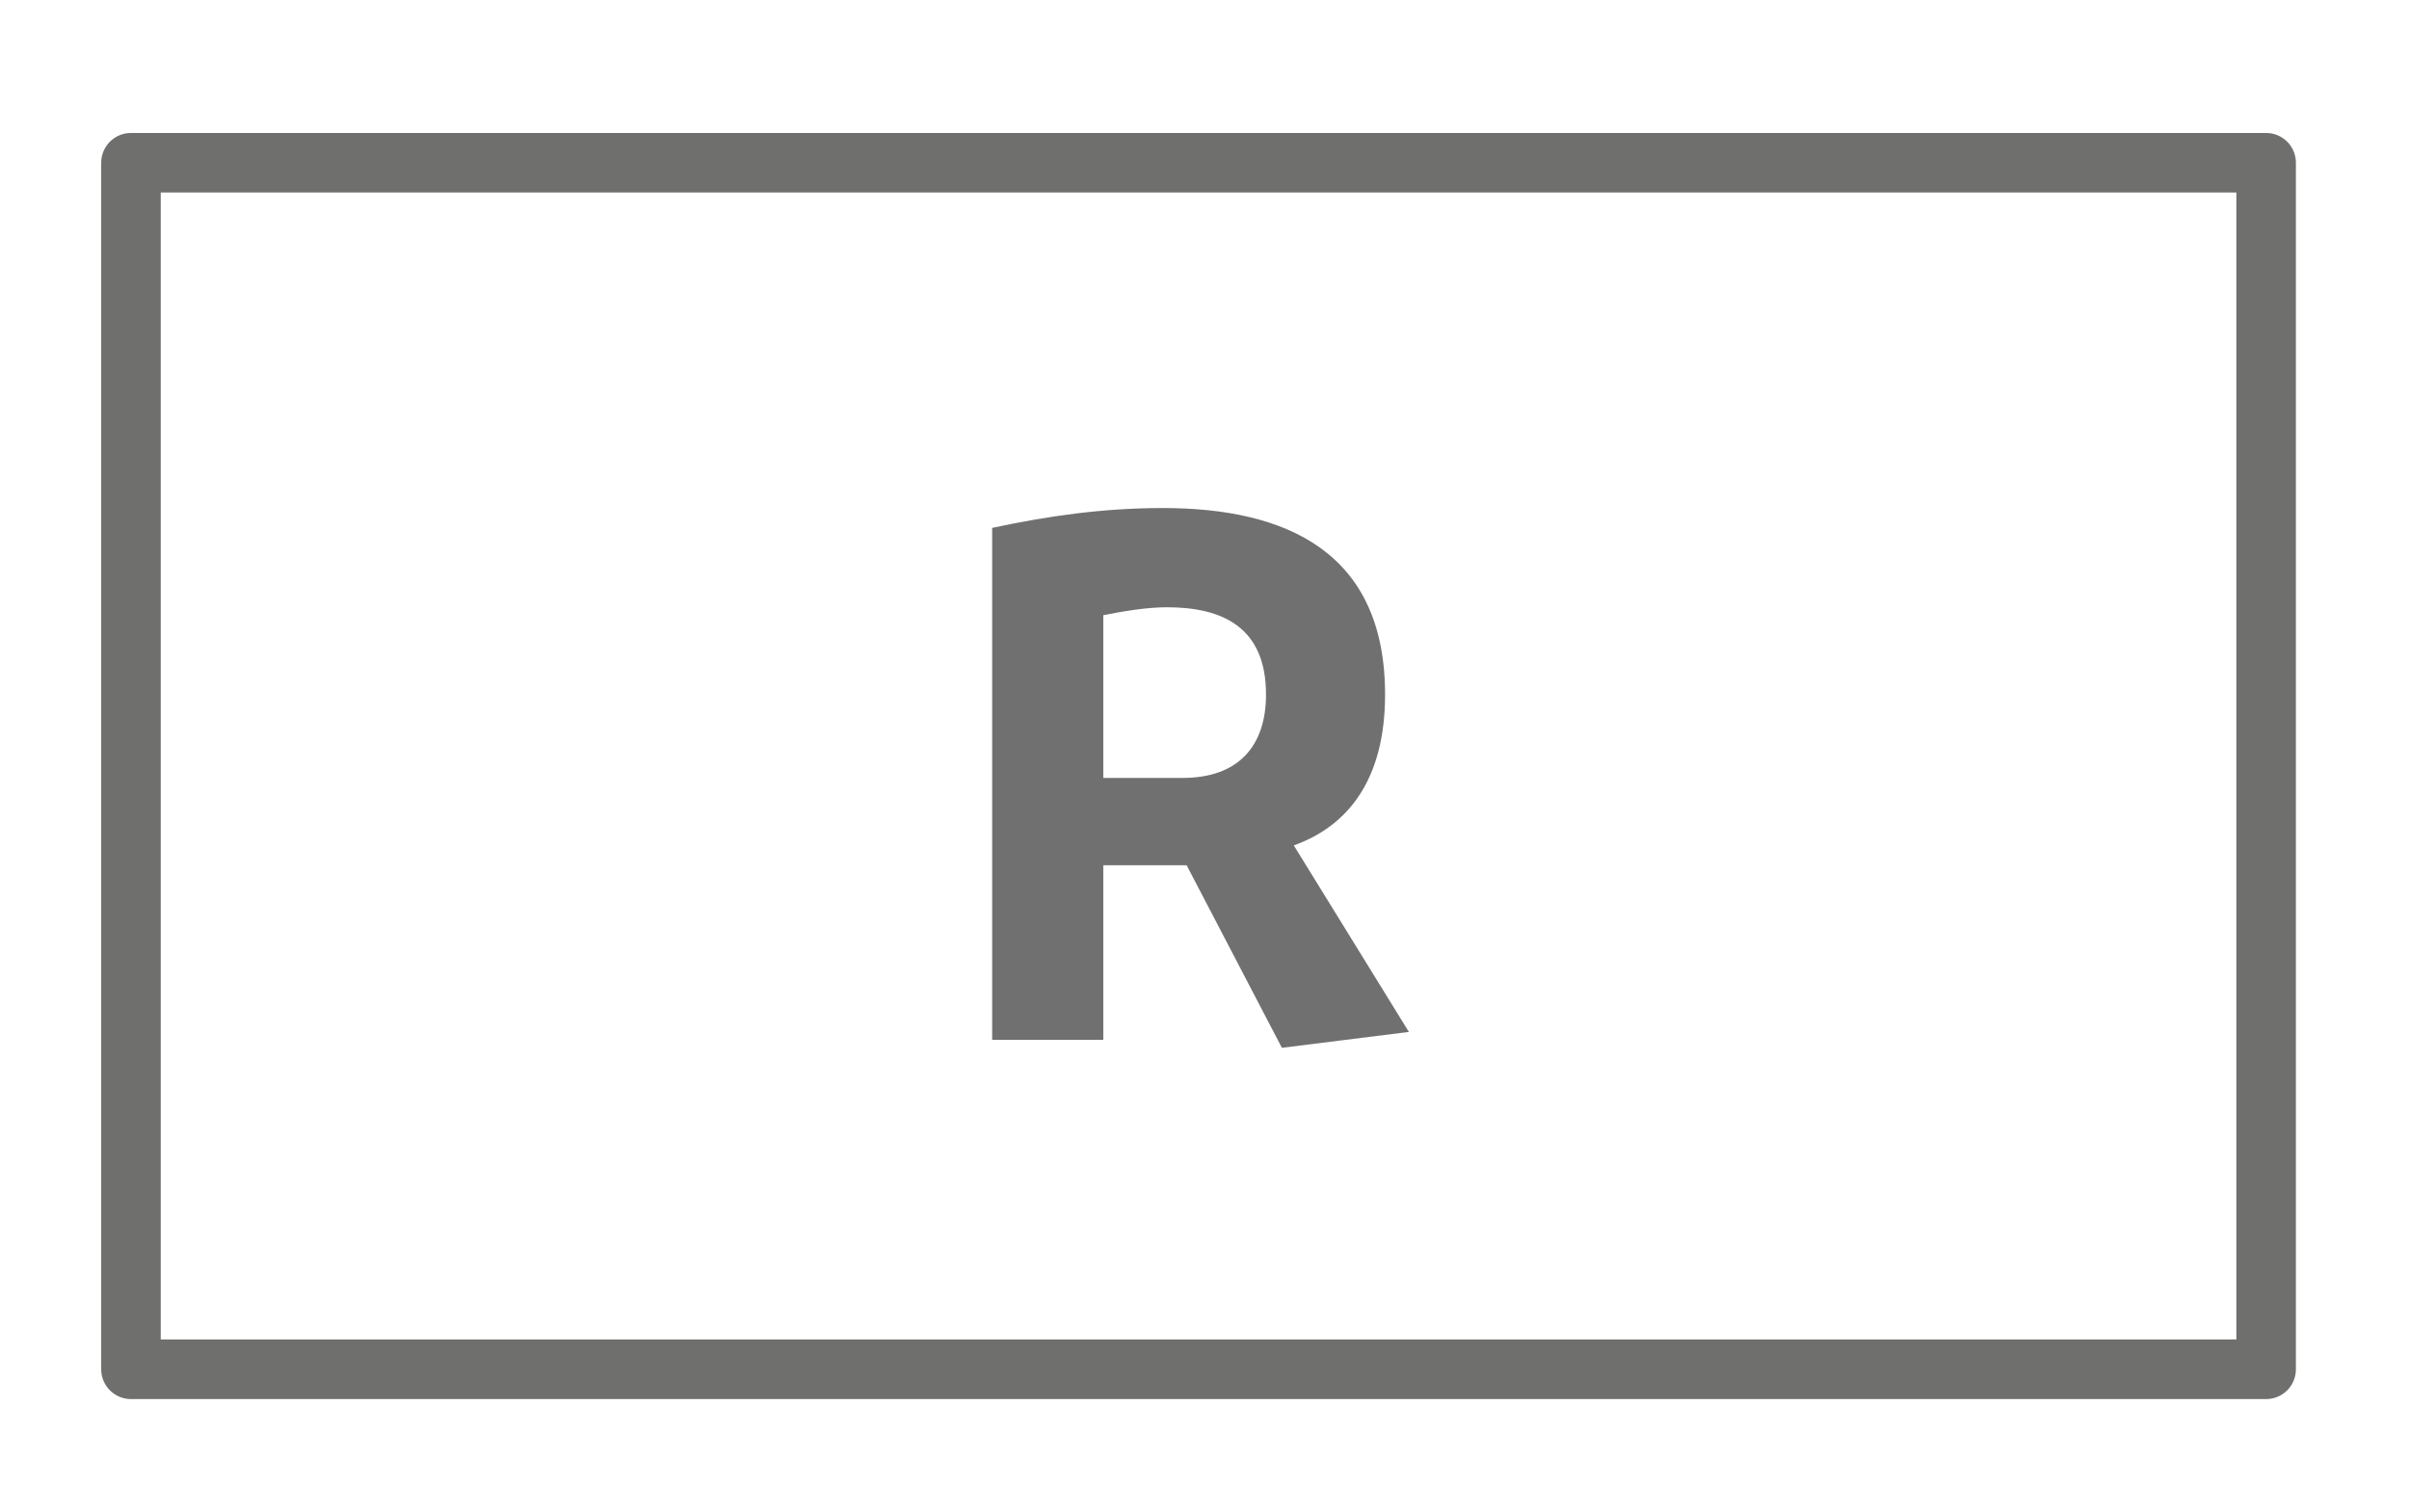
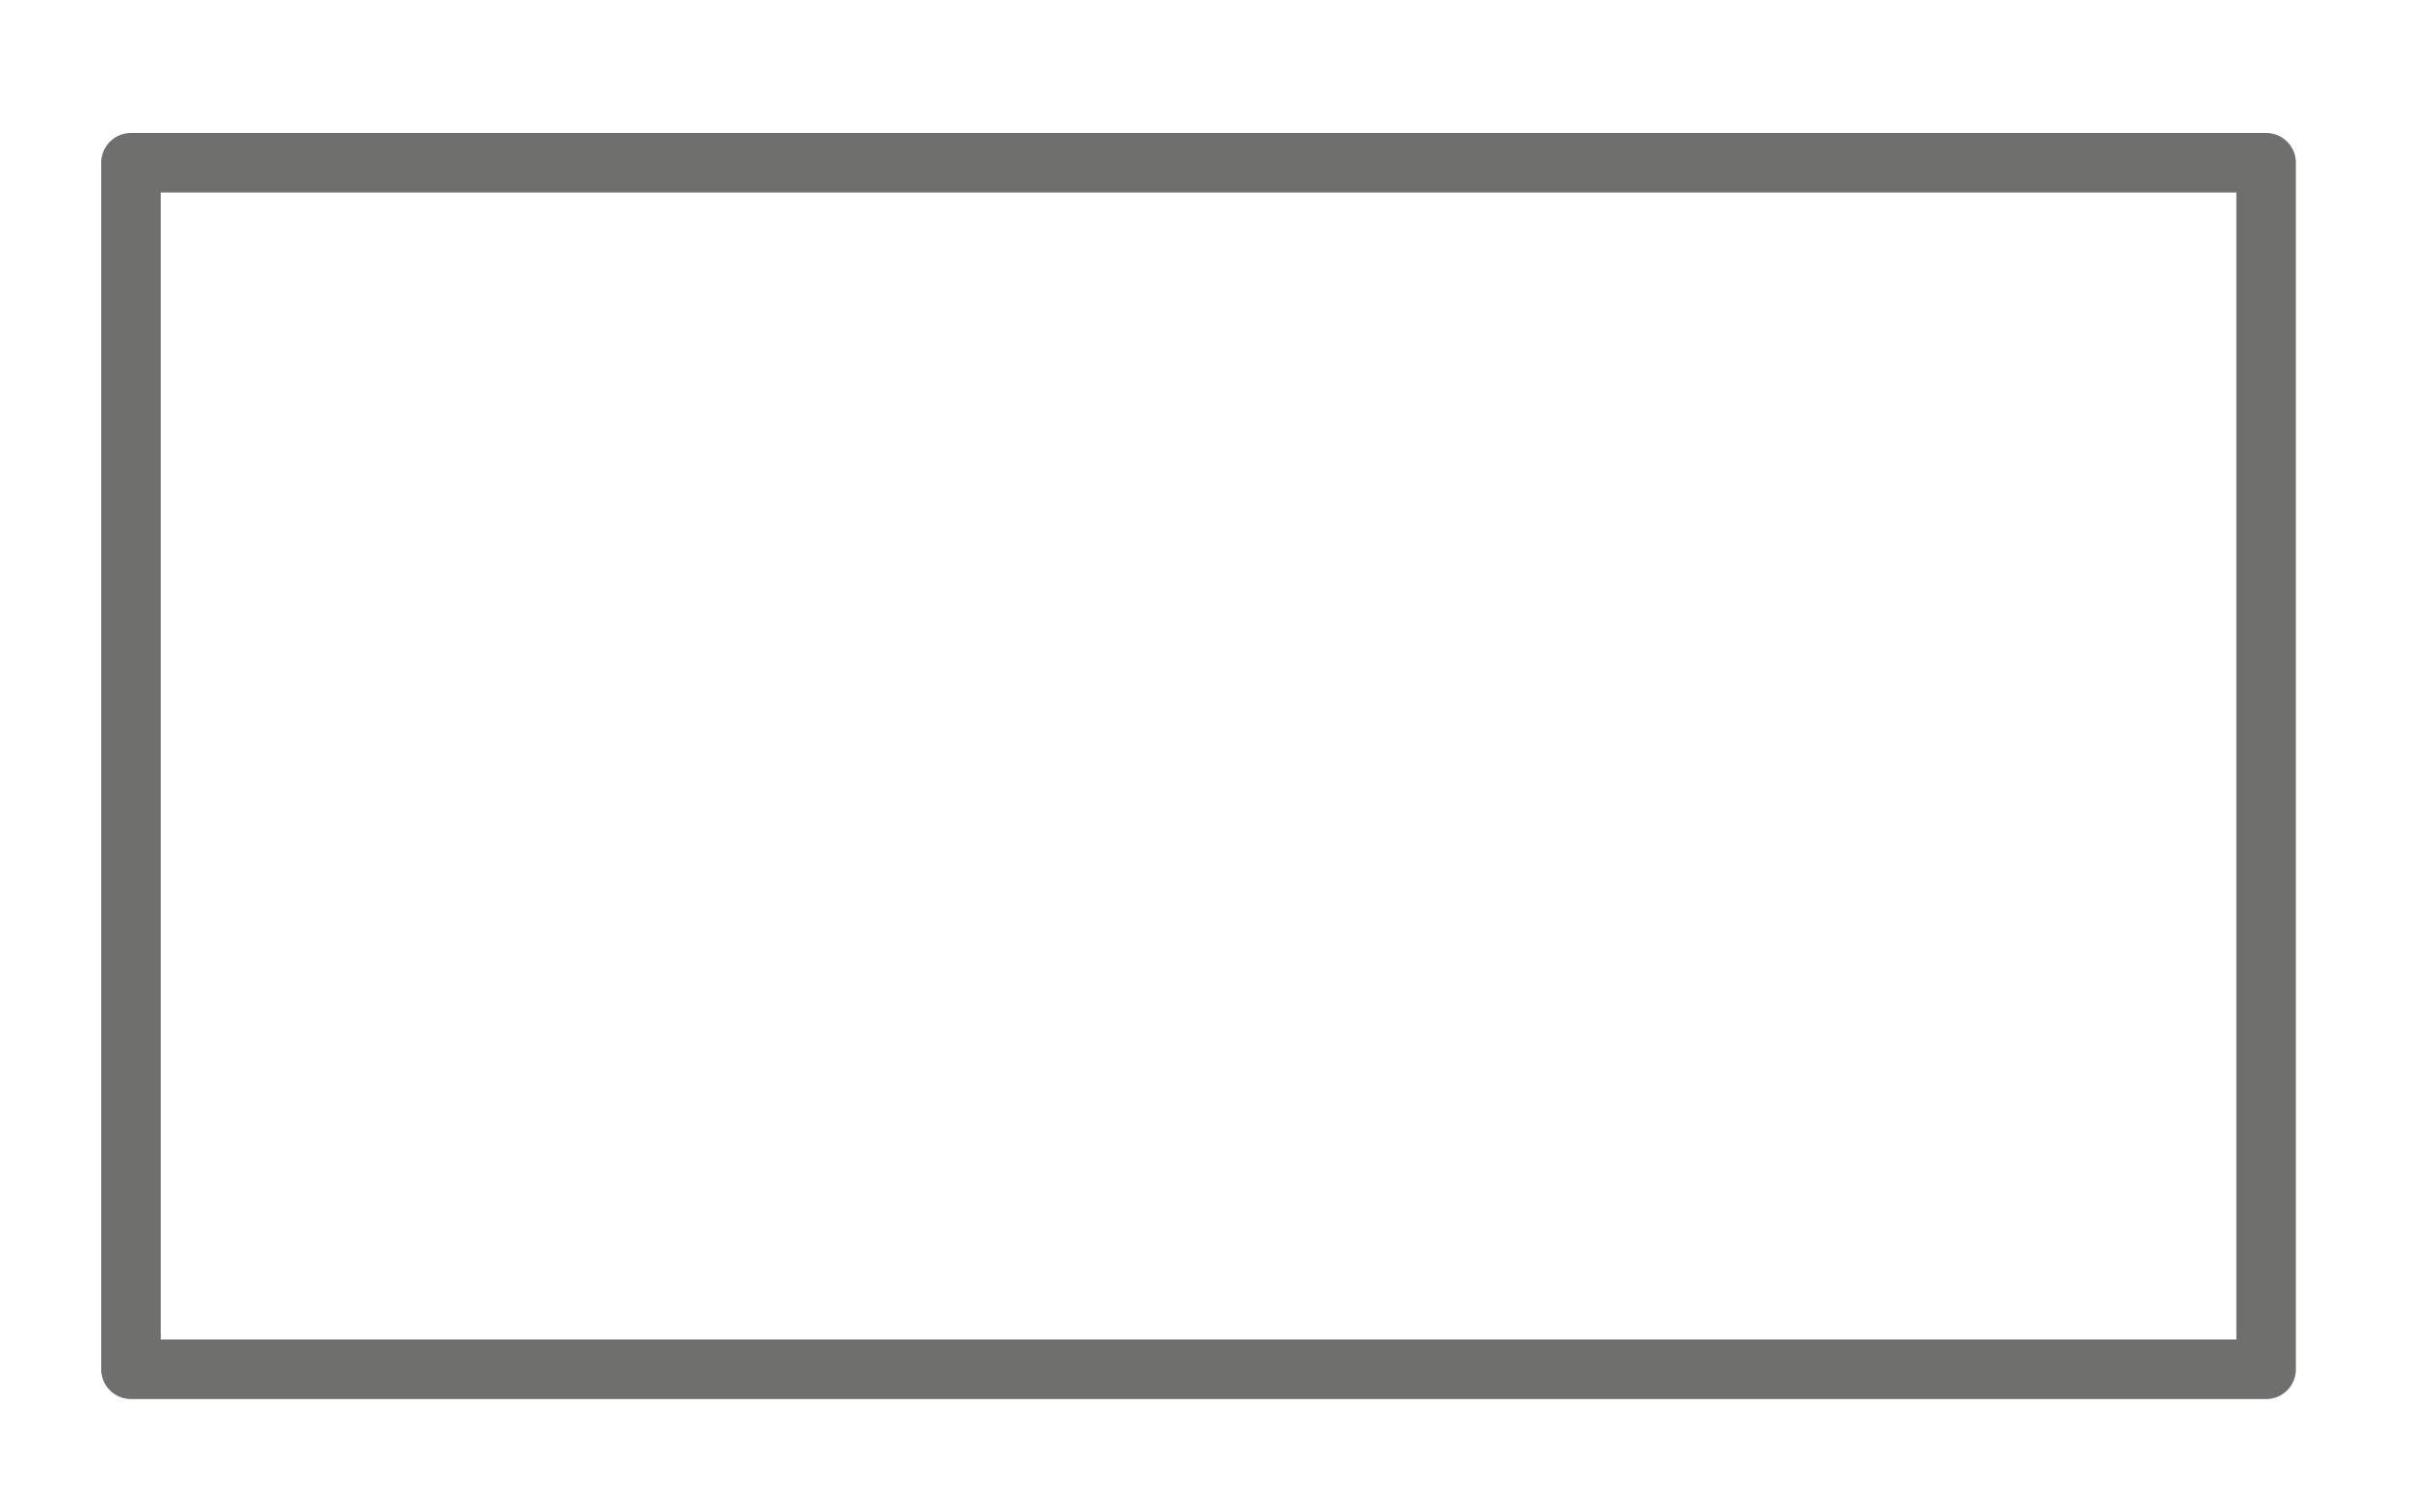
<svg xmlns="http://www.w3.org/2000/svg" version="1.1" id="Ebene_1" x="0px" y="0px" viewBox="0 0 60.7 38.1" style="enable-background:new 0 0 60.7 38.1;" xml:space="preserve">
  <style type="text/css">
	.st0{fill:none;stroke:#6F6F6E;stroke-width:1.5;stroke-linecap:round;stroke-linejoin:round;stroke-miterlimit:10;}
	.st1{fill:#707070;}
</style>
  <polygon class="st0" points="51.7,34.5 57.1,34.5 57.1,4.1 3.3,4.1 3.3,34.5 8.1,34.5 " />
  <g>
-     <path class="st1" d="M29.9,21.8h-2.1v4.4H25V13.3c1.4-0.3,2.8-0.5,4.3-0.5c3.1,0,5.6,1.1,5.6,4.7c0,2.1-0.9,3.3-2.3,3.8l2.9,4.7   l-3.2,0.4L29.9,21.8z M29.8,19.6c1.4,0,2.1-0.8,2.1-2.1c0-1.7-1.1-2.2-2.5-2.2c-0.5,0-1.1,0.1-1.6,0.2v4.1H29.8z" />
-   </g>
+     </g>
</svg>